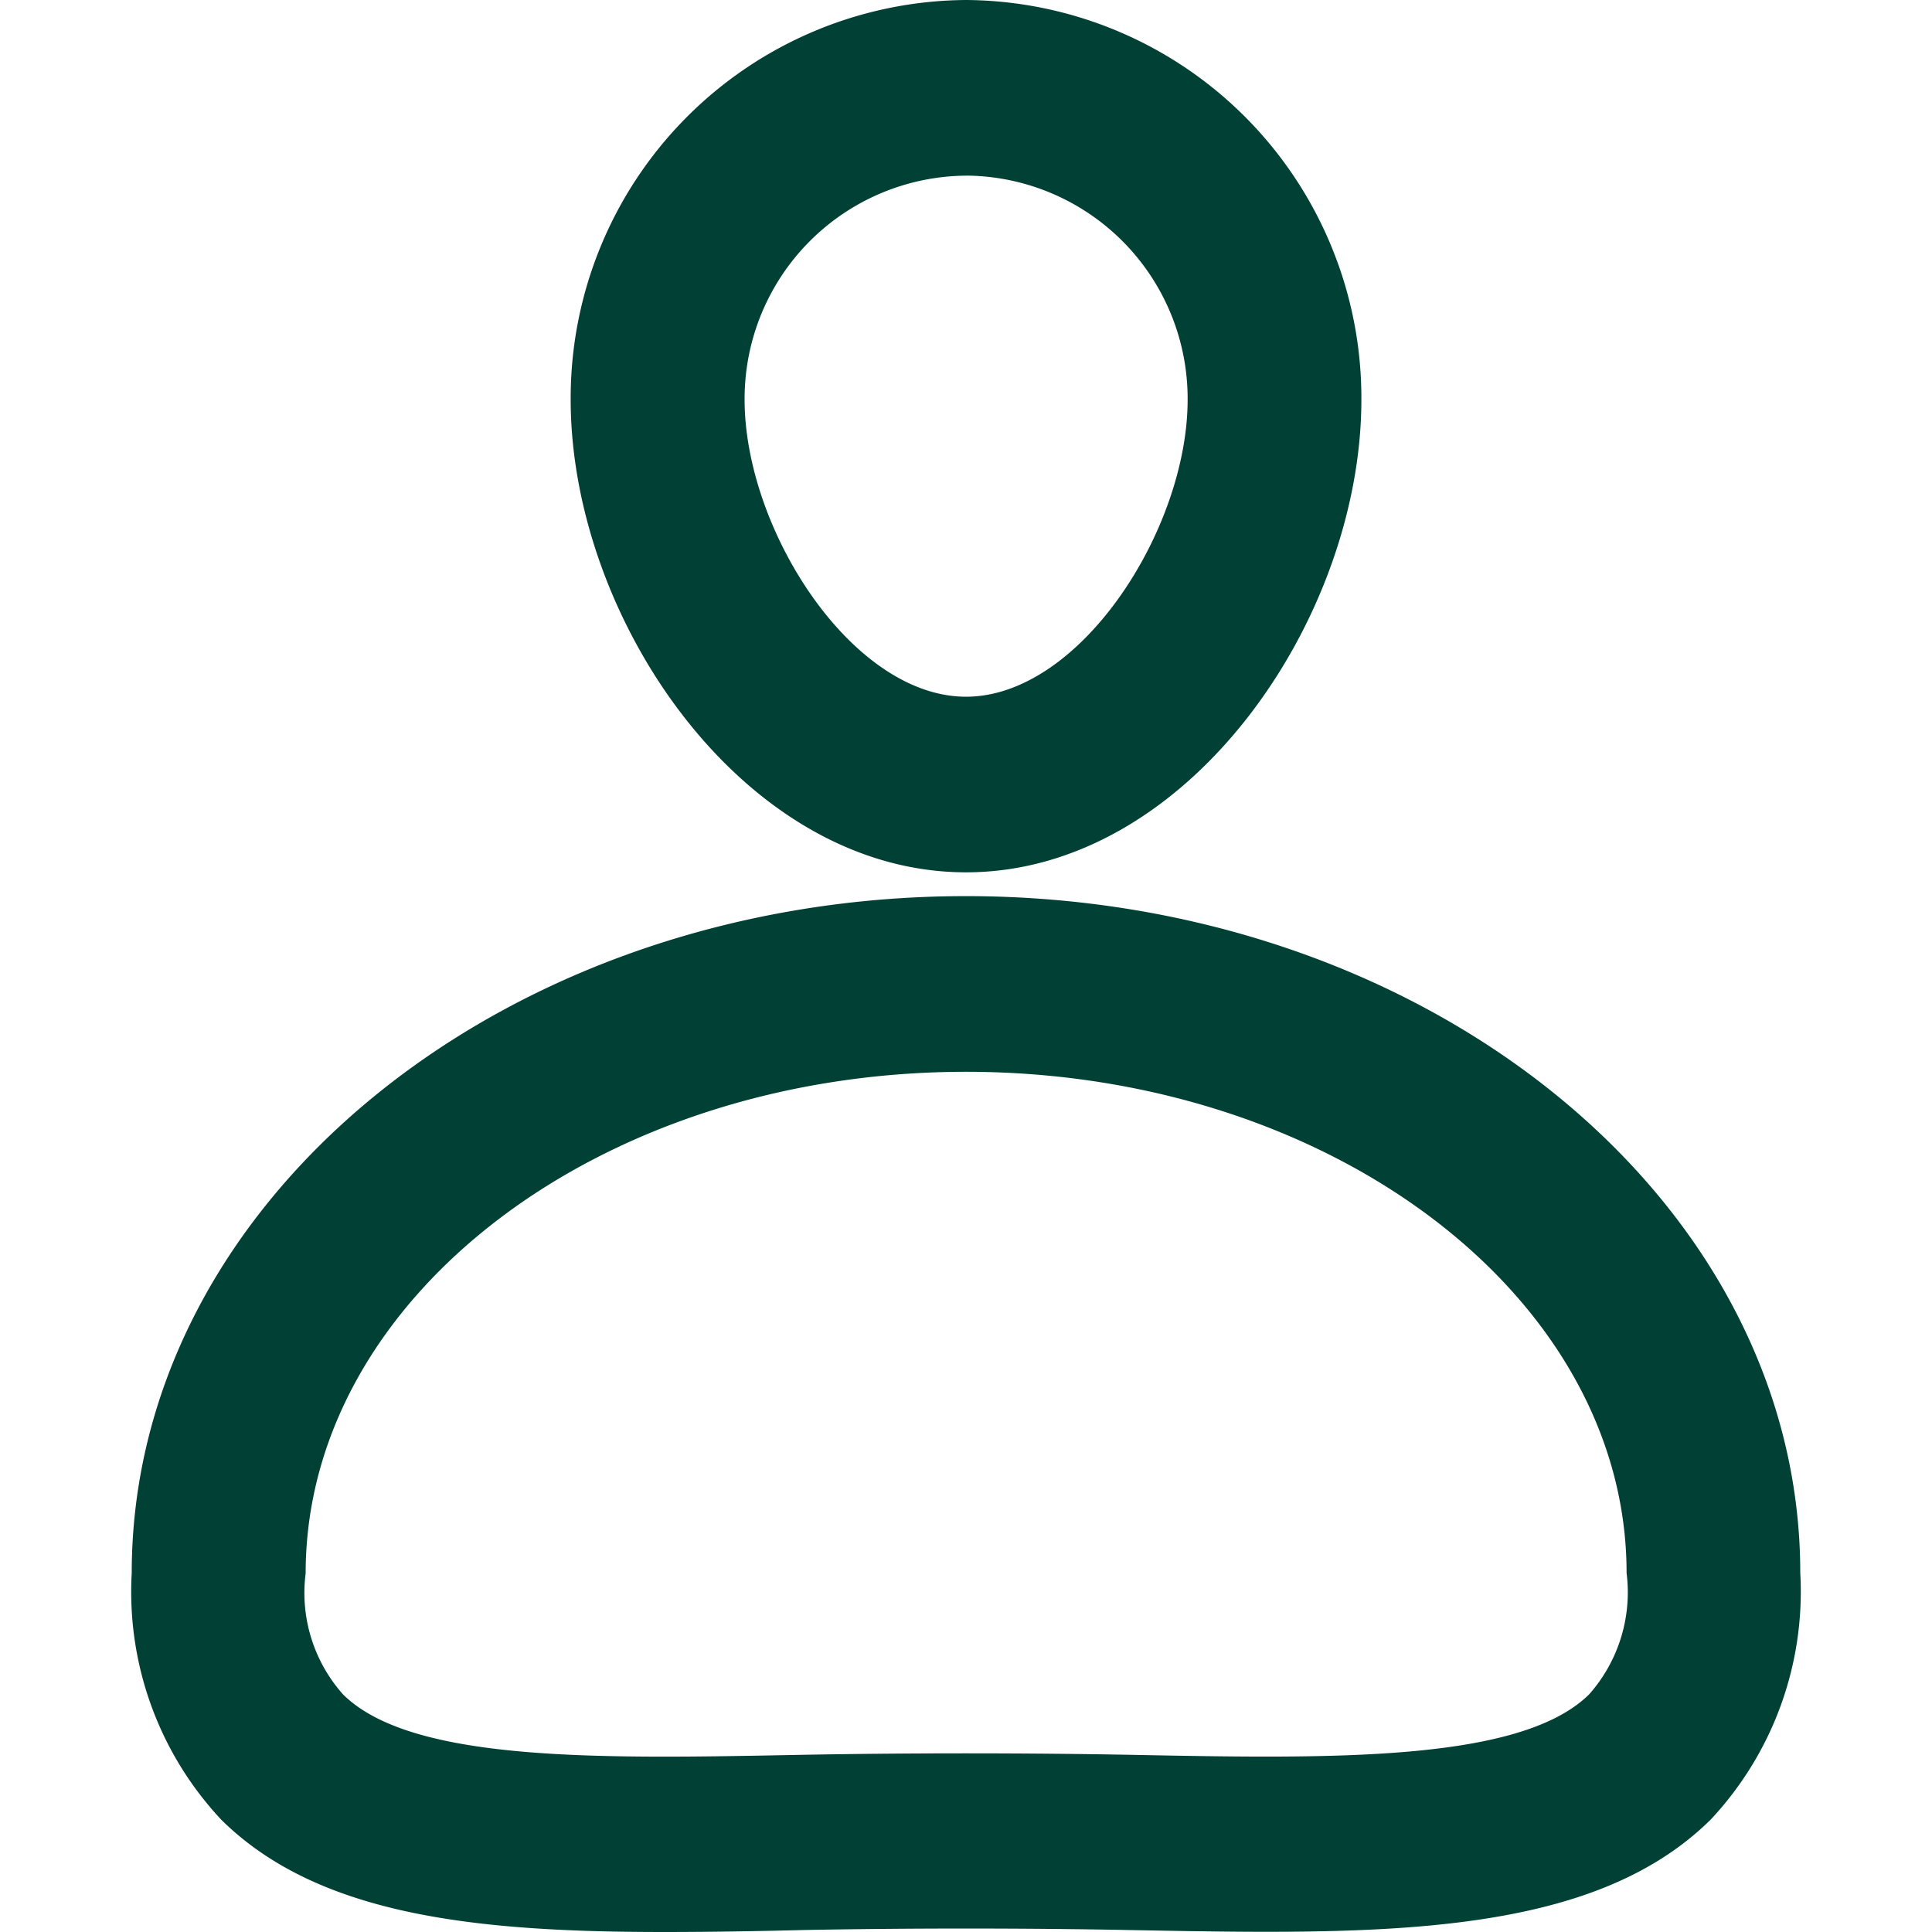
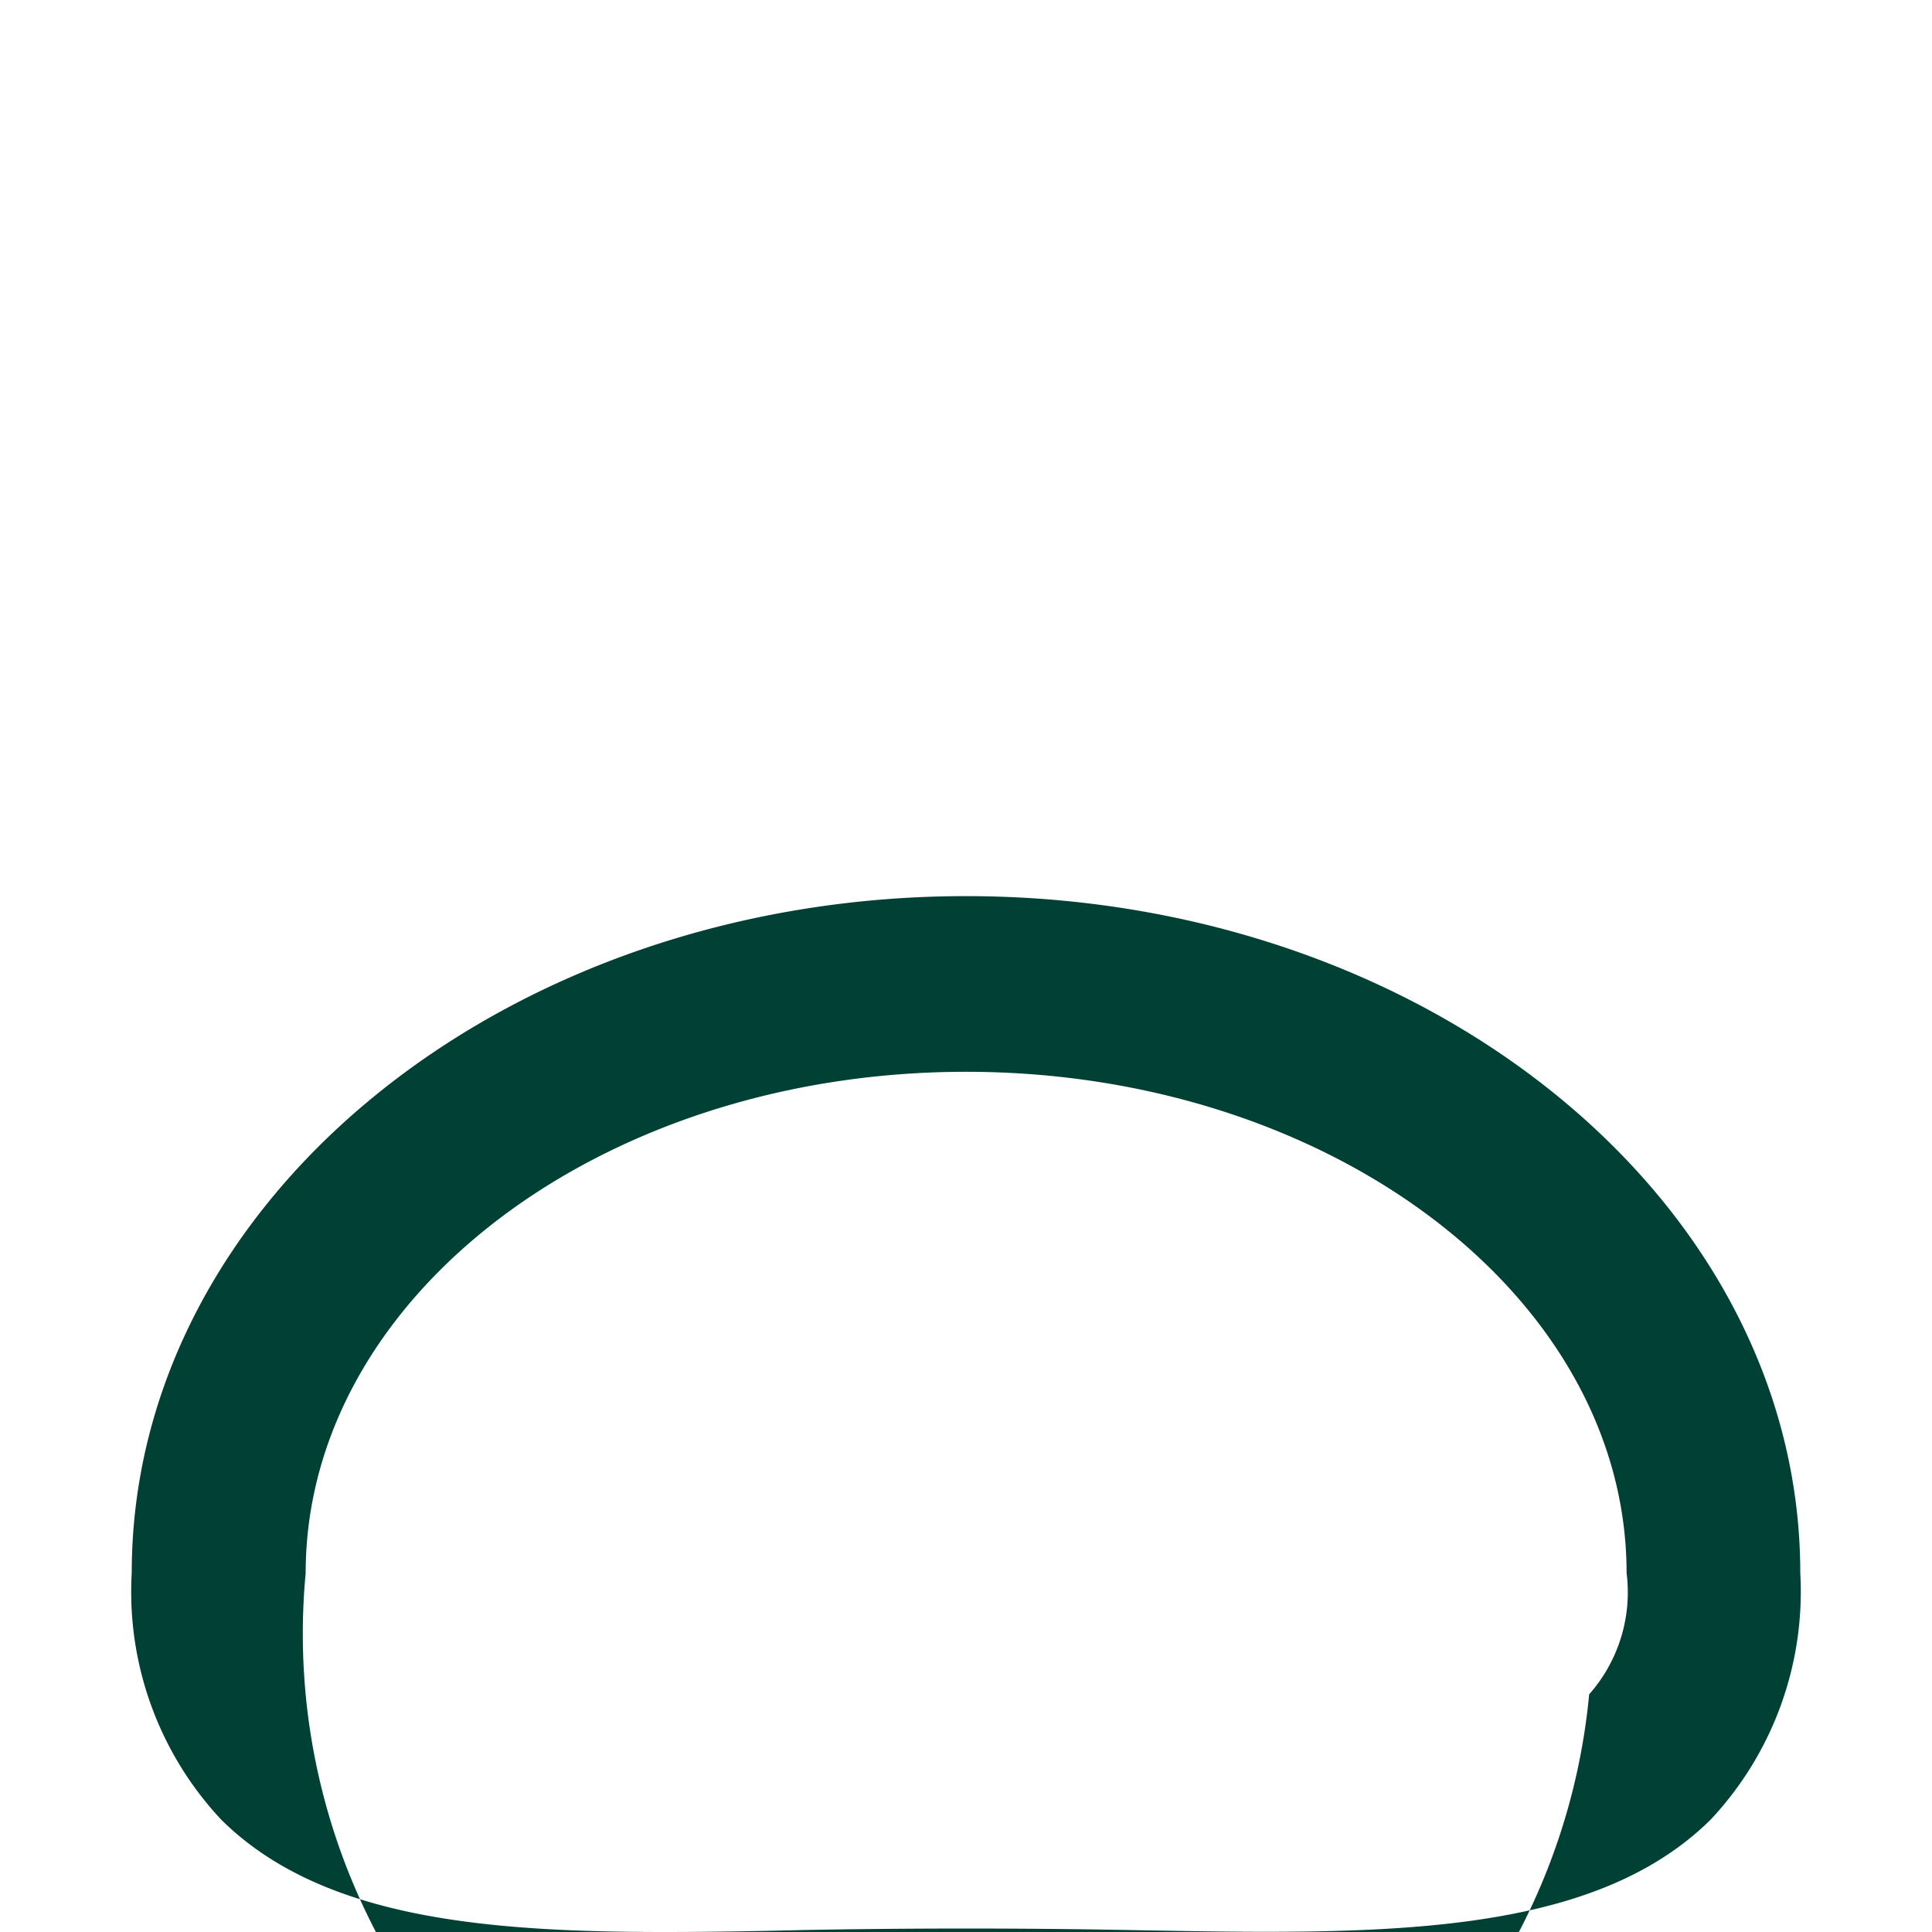
<svg xmlns="http://www.w3.org/2000/svg" id="Group_90" data-name="Group 90" width="15" height="15" viewBox="0 0 27.821 32.214">
-   <path id="Vector" d="M8.877,17.272c.753,0,1.532-.013,2.33-.033,1.738-.033,3.669-.033,5.407,0,4.133.078,7.7.15,9.714-1.842a5.559,5.559,0,0,0,1.493-4.113C27.821,5.063,21.584,0,13.911,0S0,5.063,0,11.285A5.559,5.559,0,0,0,1.493,15.4C3.116,17.005,5.755,17.272,8.877,17.272ZM13.911,2.929c6.07,0,11.014,3.749,11.014,8.356a2.566,2.566,0,0,1-.624,2.024c-1.146,1.132-4.294,1.074-7.628,1.009-1.777-.033-3.746-.033-5.523,0-3.334.065-6.482.13-7.628-1.009A2.545,2.545,0,0,1,2.9,11.291C2.9,6.677,7.834,2.929,13.911,2.929Z" transform="translate(0 14.942)" fill="#014034" />
-   <path id="Vector-2" data-name="Vector" d="M6.592,14.545c3.714,0,6.592-4.237,6.592-7.881A6.637,6.637,0,0,0,6.592,0,6.637,6.637,0,0,0,0,6.664C0,10.309,2.877,14.545,6.592,14.545Zm0-11.617a3.72,3.72,0,0,1,3.695,3.736c0,2.161-1.79,4.953-3.695,4.953S2.9,8.825,2.9,6.664A3.72,3.72,0,0,1,6.592,2.929Z" transform="translate(7.319)" fill="#014034" />
+   <path id="Vector" d="M8.877,17.272c.753,0,1.532-.013,2.33-.033,1.738-.033,3.669-.033,5.407,0,4.133.078,7.7.15,9.714-1.842a5.559,5.559,0,0,0,1.493-4.113C27.821,5.063,21.584,0,13.911,0S0,5.063,0,11.285A5.559,5.559,0,0,0,1.493,15.4C3.116,17.005,5.755,17.272,8.877,17.272ZM13.911,2.929c6.07,0,11.014,3.749,11.014,8.356a2.566,2.566,0,0,1-.624,2.024A2.545,2.545,0,0,1,2.9,11.291C2.9,6.677,7.834,2.929,13.911,2.929Z" transform="translate(0 14.942)" fill="#014034" />
</svg>